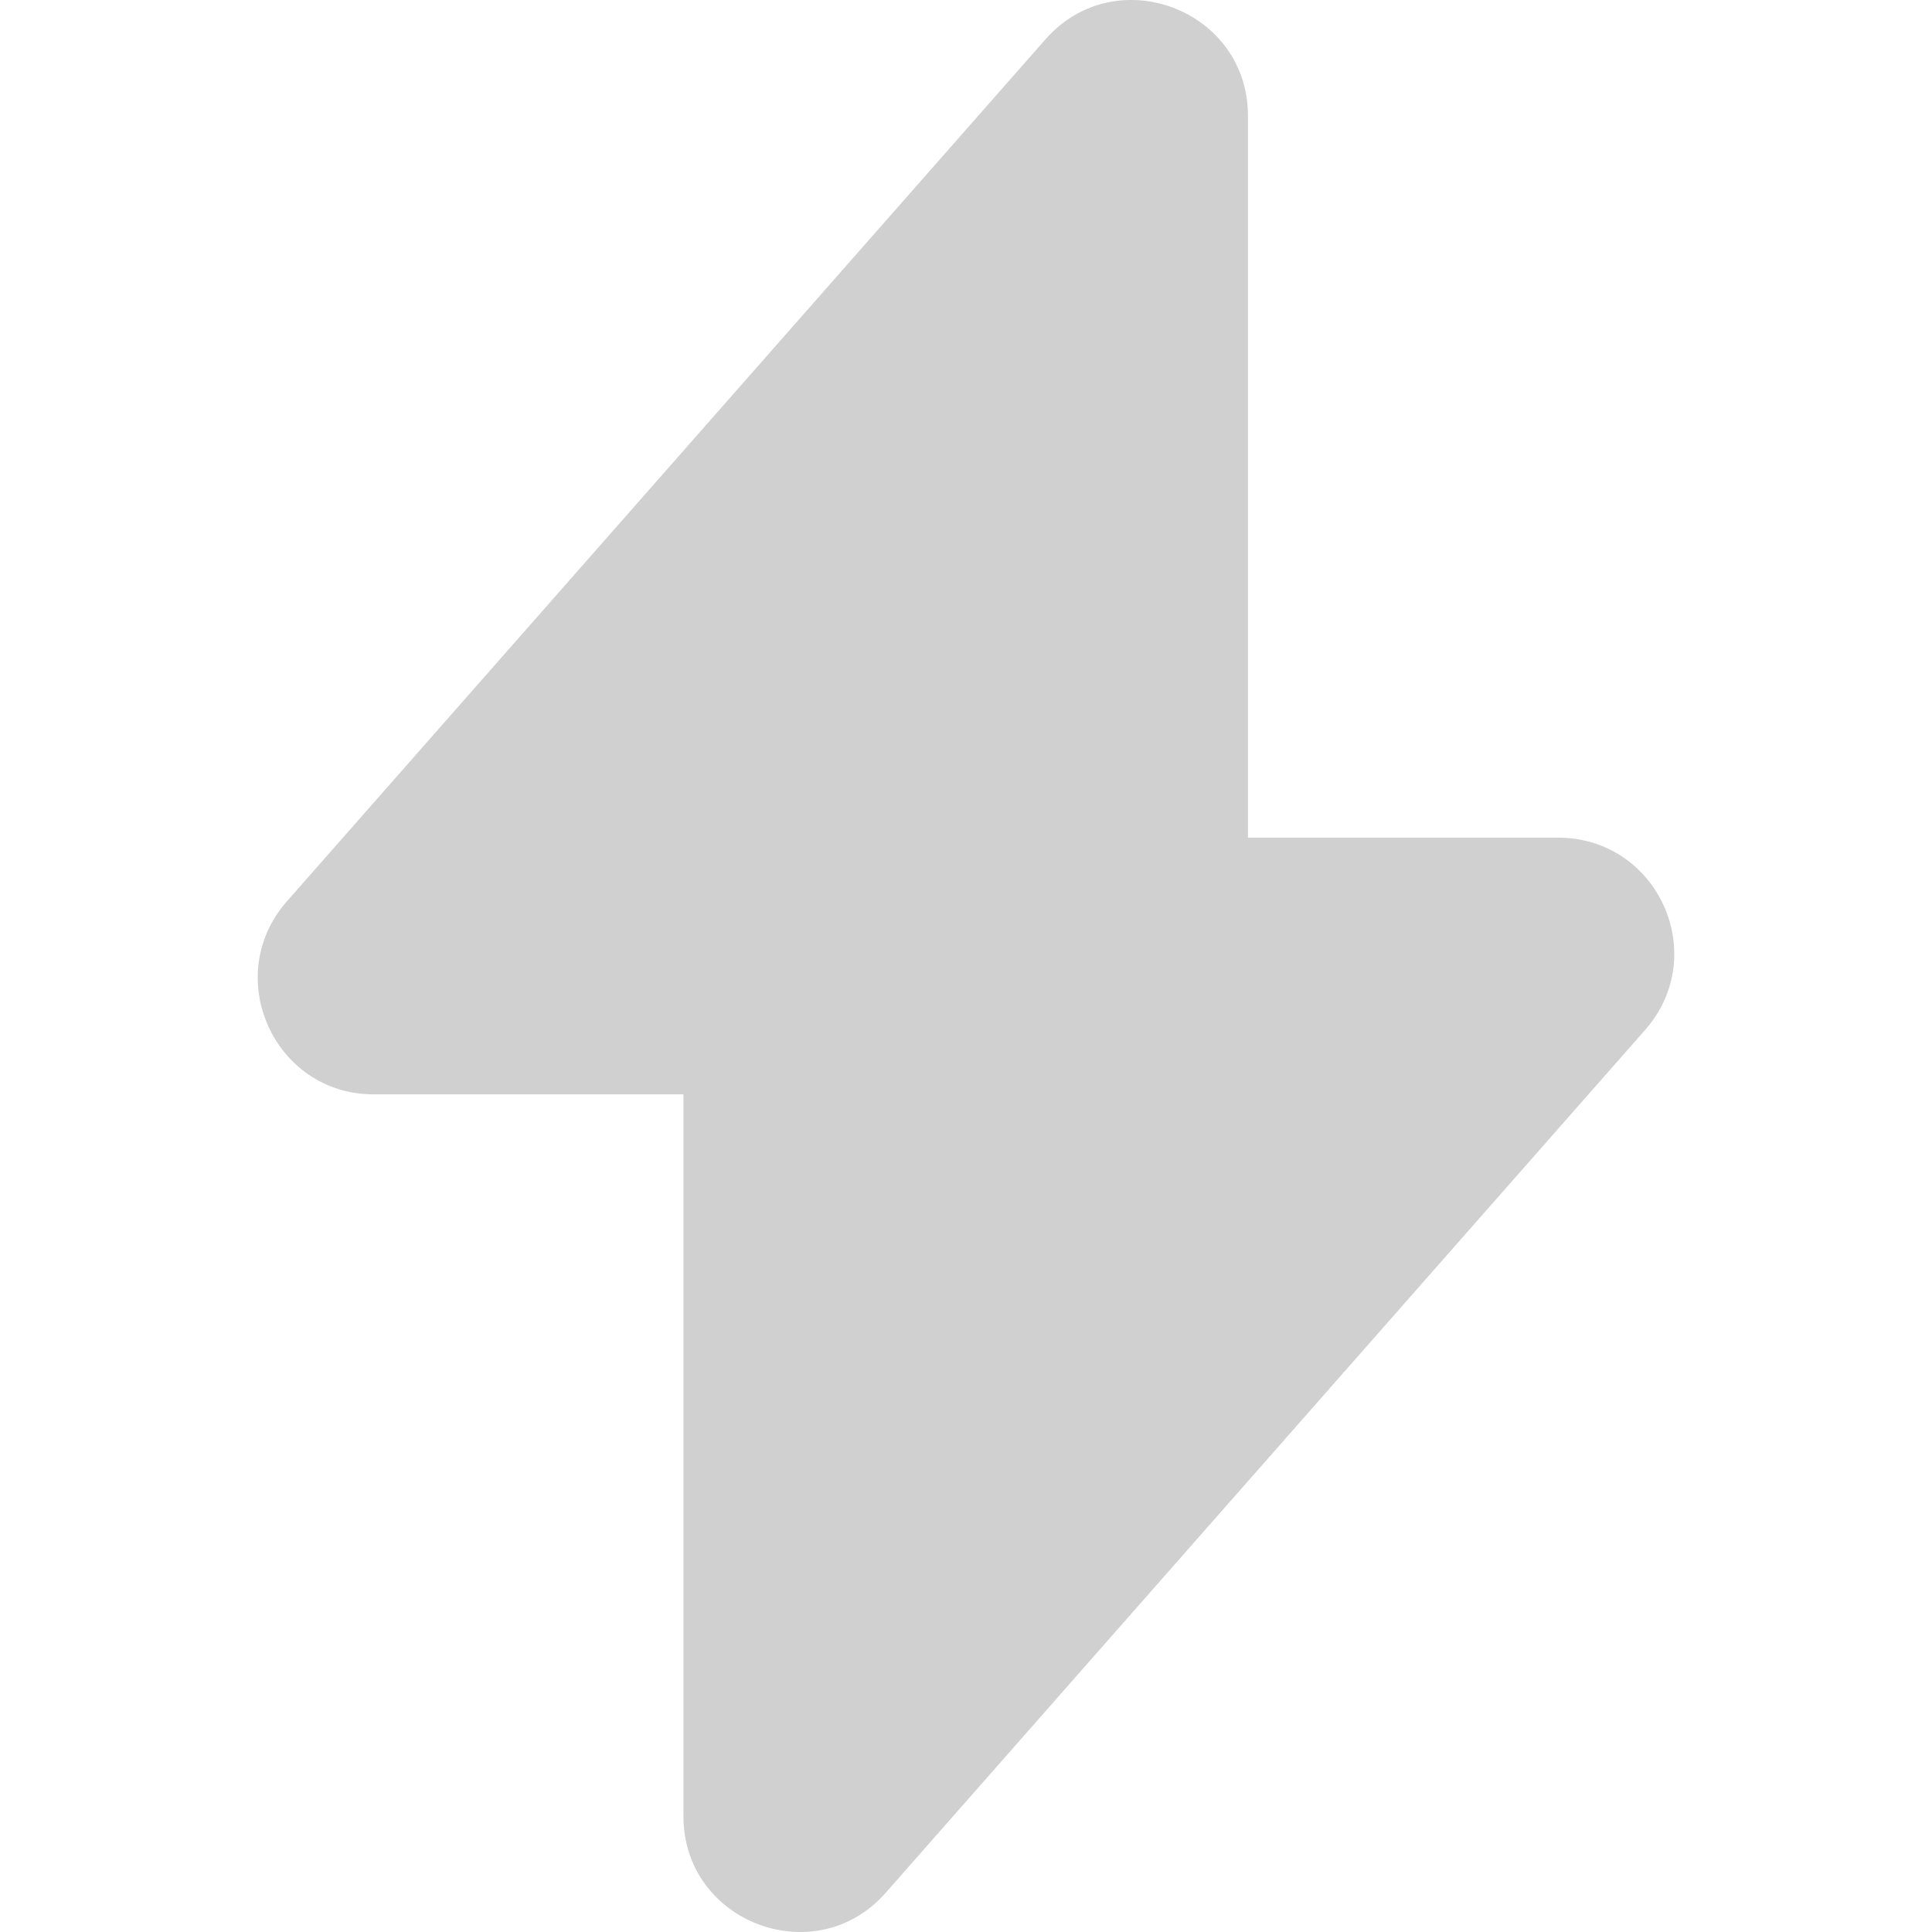
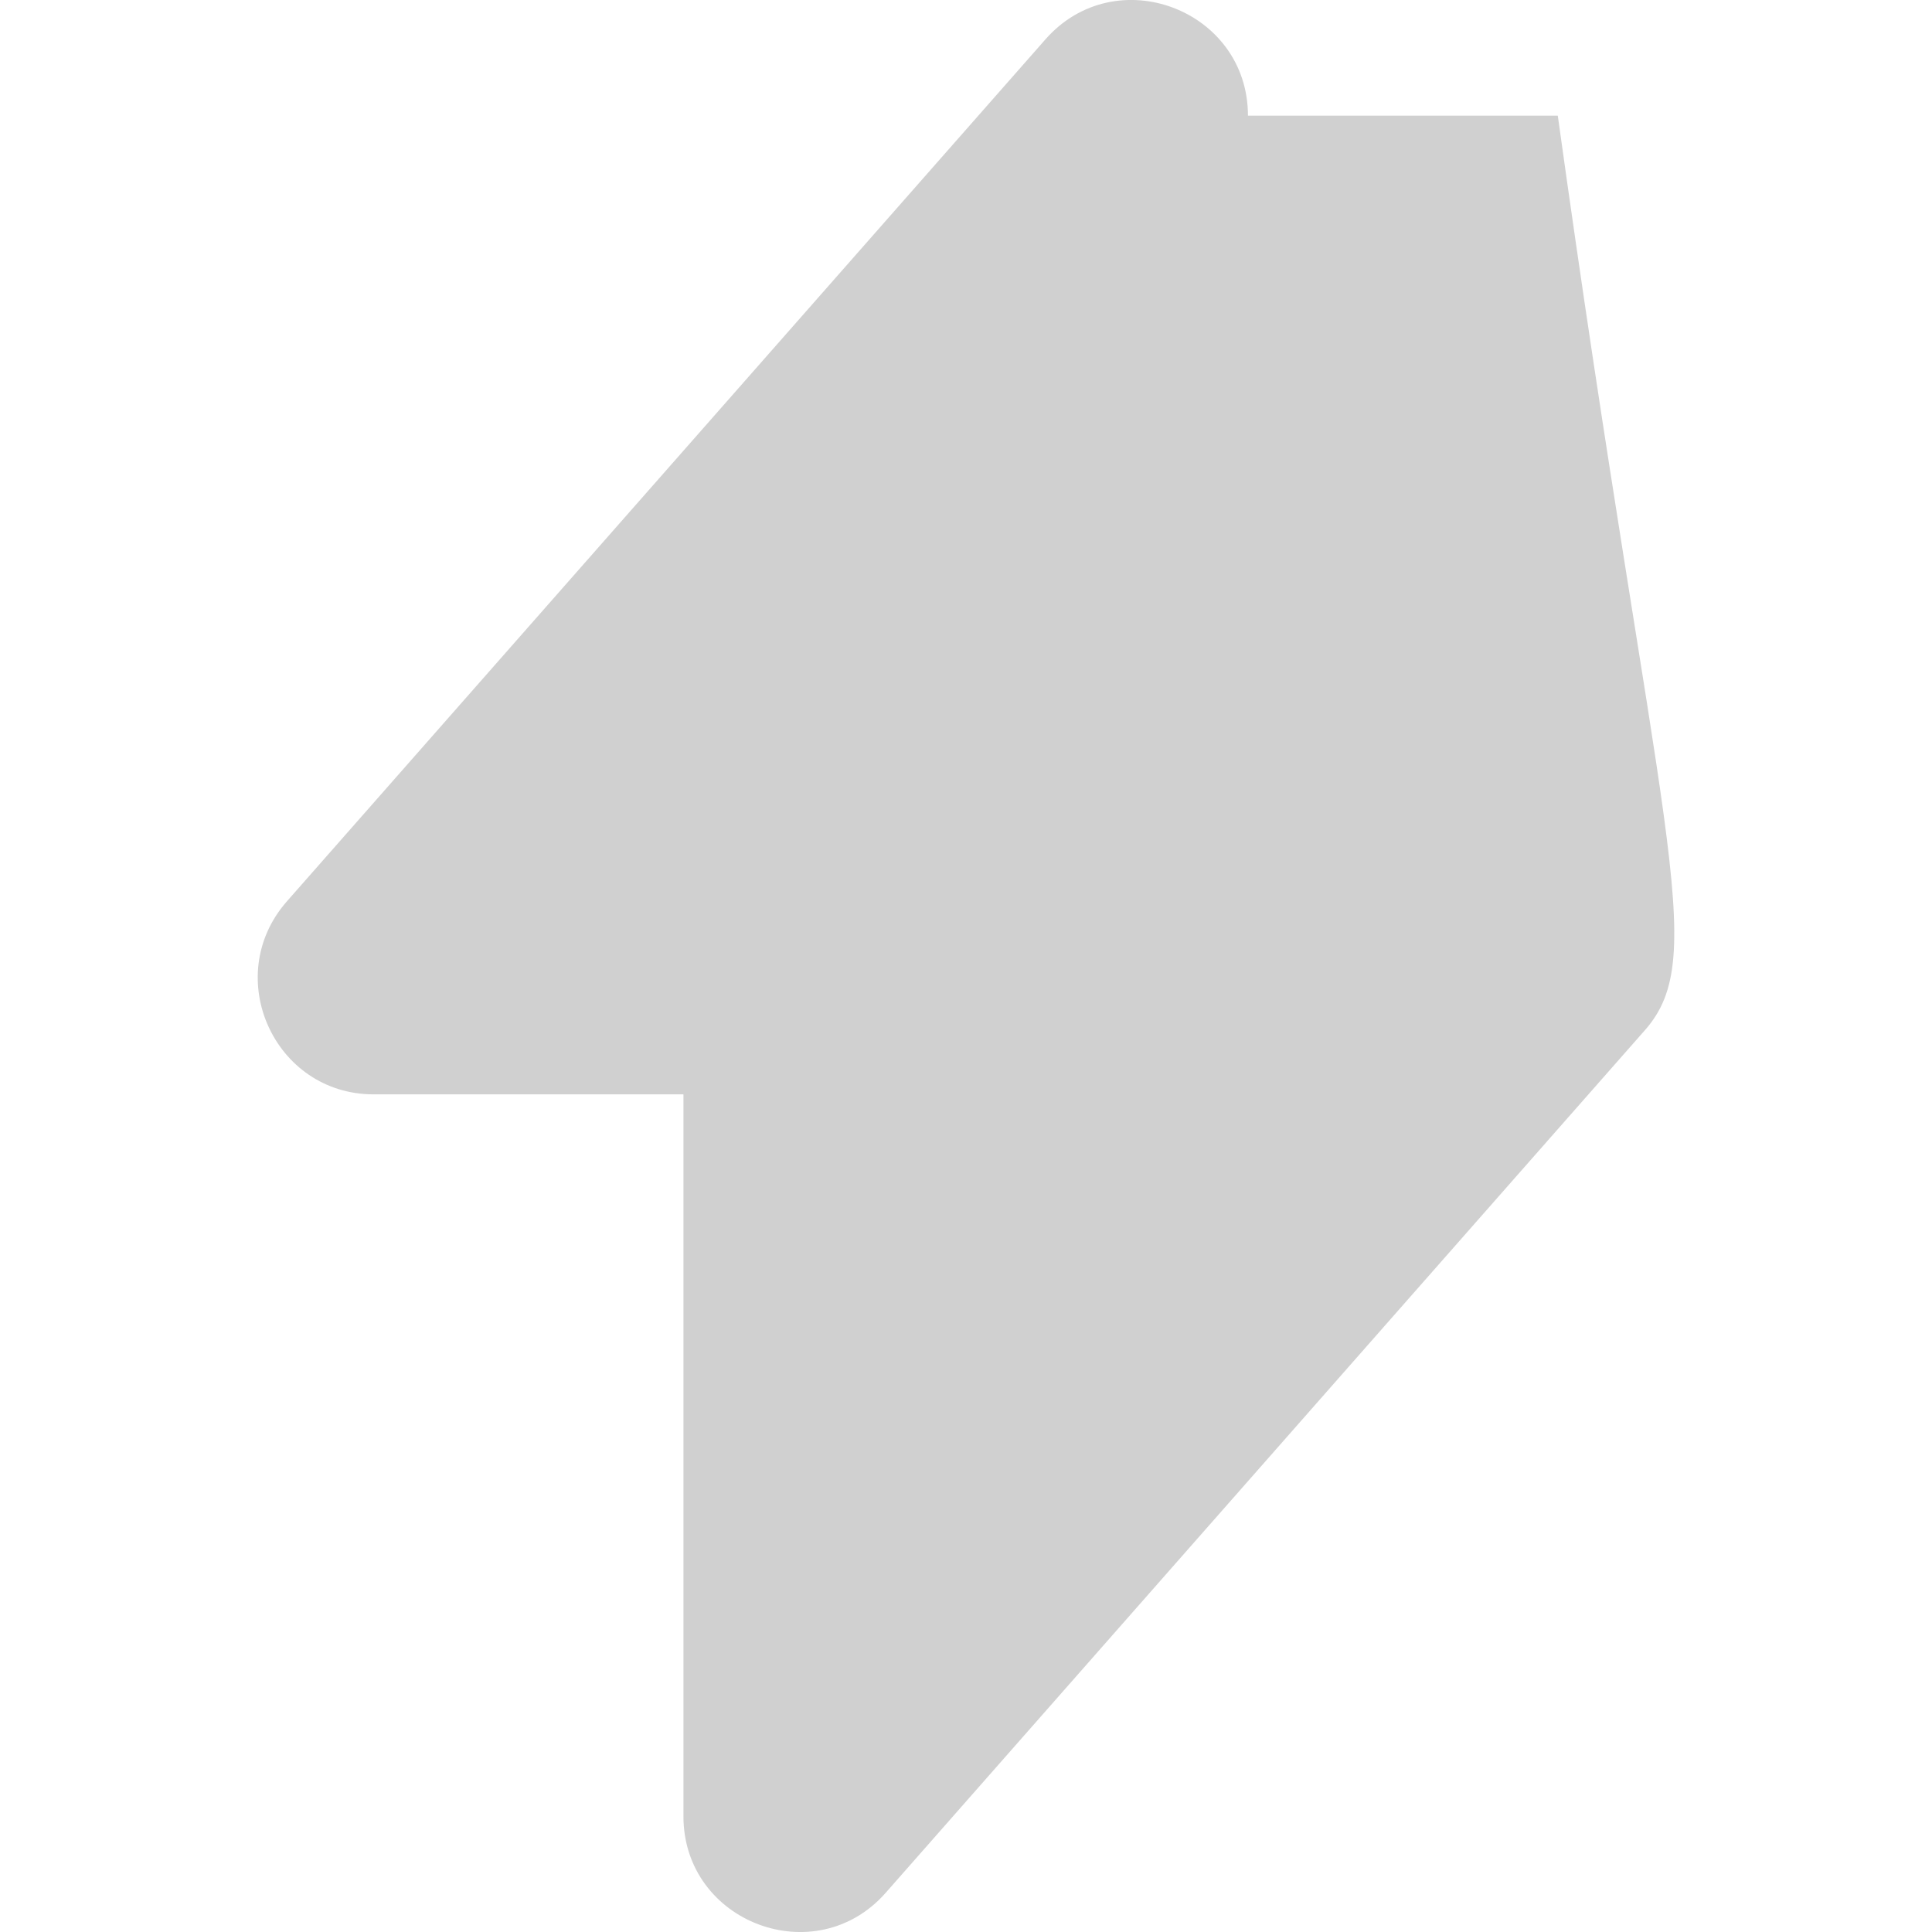
<svg xmlns="http://www.w3.org/2000/svg" width="16" height="16" viewBox="0 0 16 16" fill="none">
-   <path fill-rule="evenodd" clip-rule="evenodd" d="M5.66 9.063H3.094C2.272 9.063 1.832 8.091 2.372 7.469L8.657 0.327C9.239 -0.337 10.335 0.078 10.335 0.958V6.937H12.901C13.731 6.937 14.171 7.909 13.623 8.531L7.337 15.673C6.756 16.337 5.66 15.922 5.66 15.042V9.063Z" fill="#D0D0D0" />
+   <path fill-rule="evenodd" clip-rule="evenodd" d="M5.66 9.063H3.094C2.272 9.063 1.832 8.091 2.372 7.469L8.657 0.327C9.239 -0.337 10.335 0.078 10.335 0.958H12.901C13.731 6.937 14.171 7.909 13.623 8.531L7.337 15.673C6.756 16.337 5.66 15.922 5.66 15.042V9.063Z" fill="#D0D0D0" />
</svg>